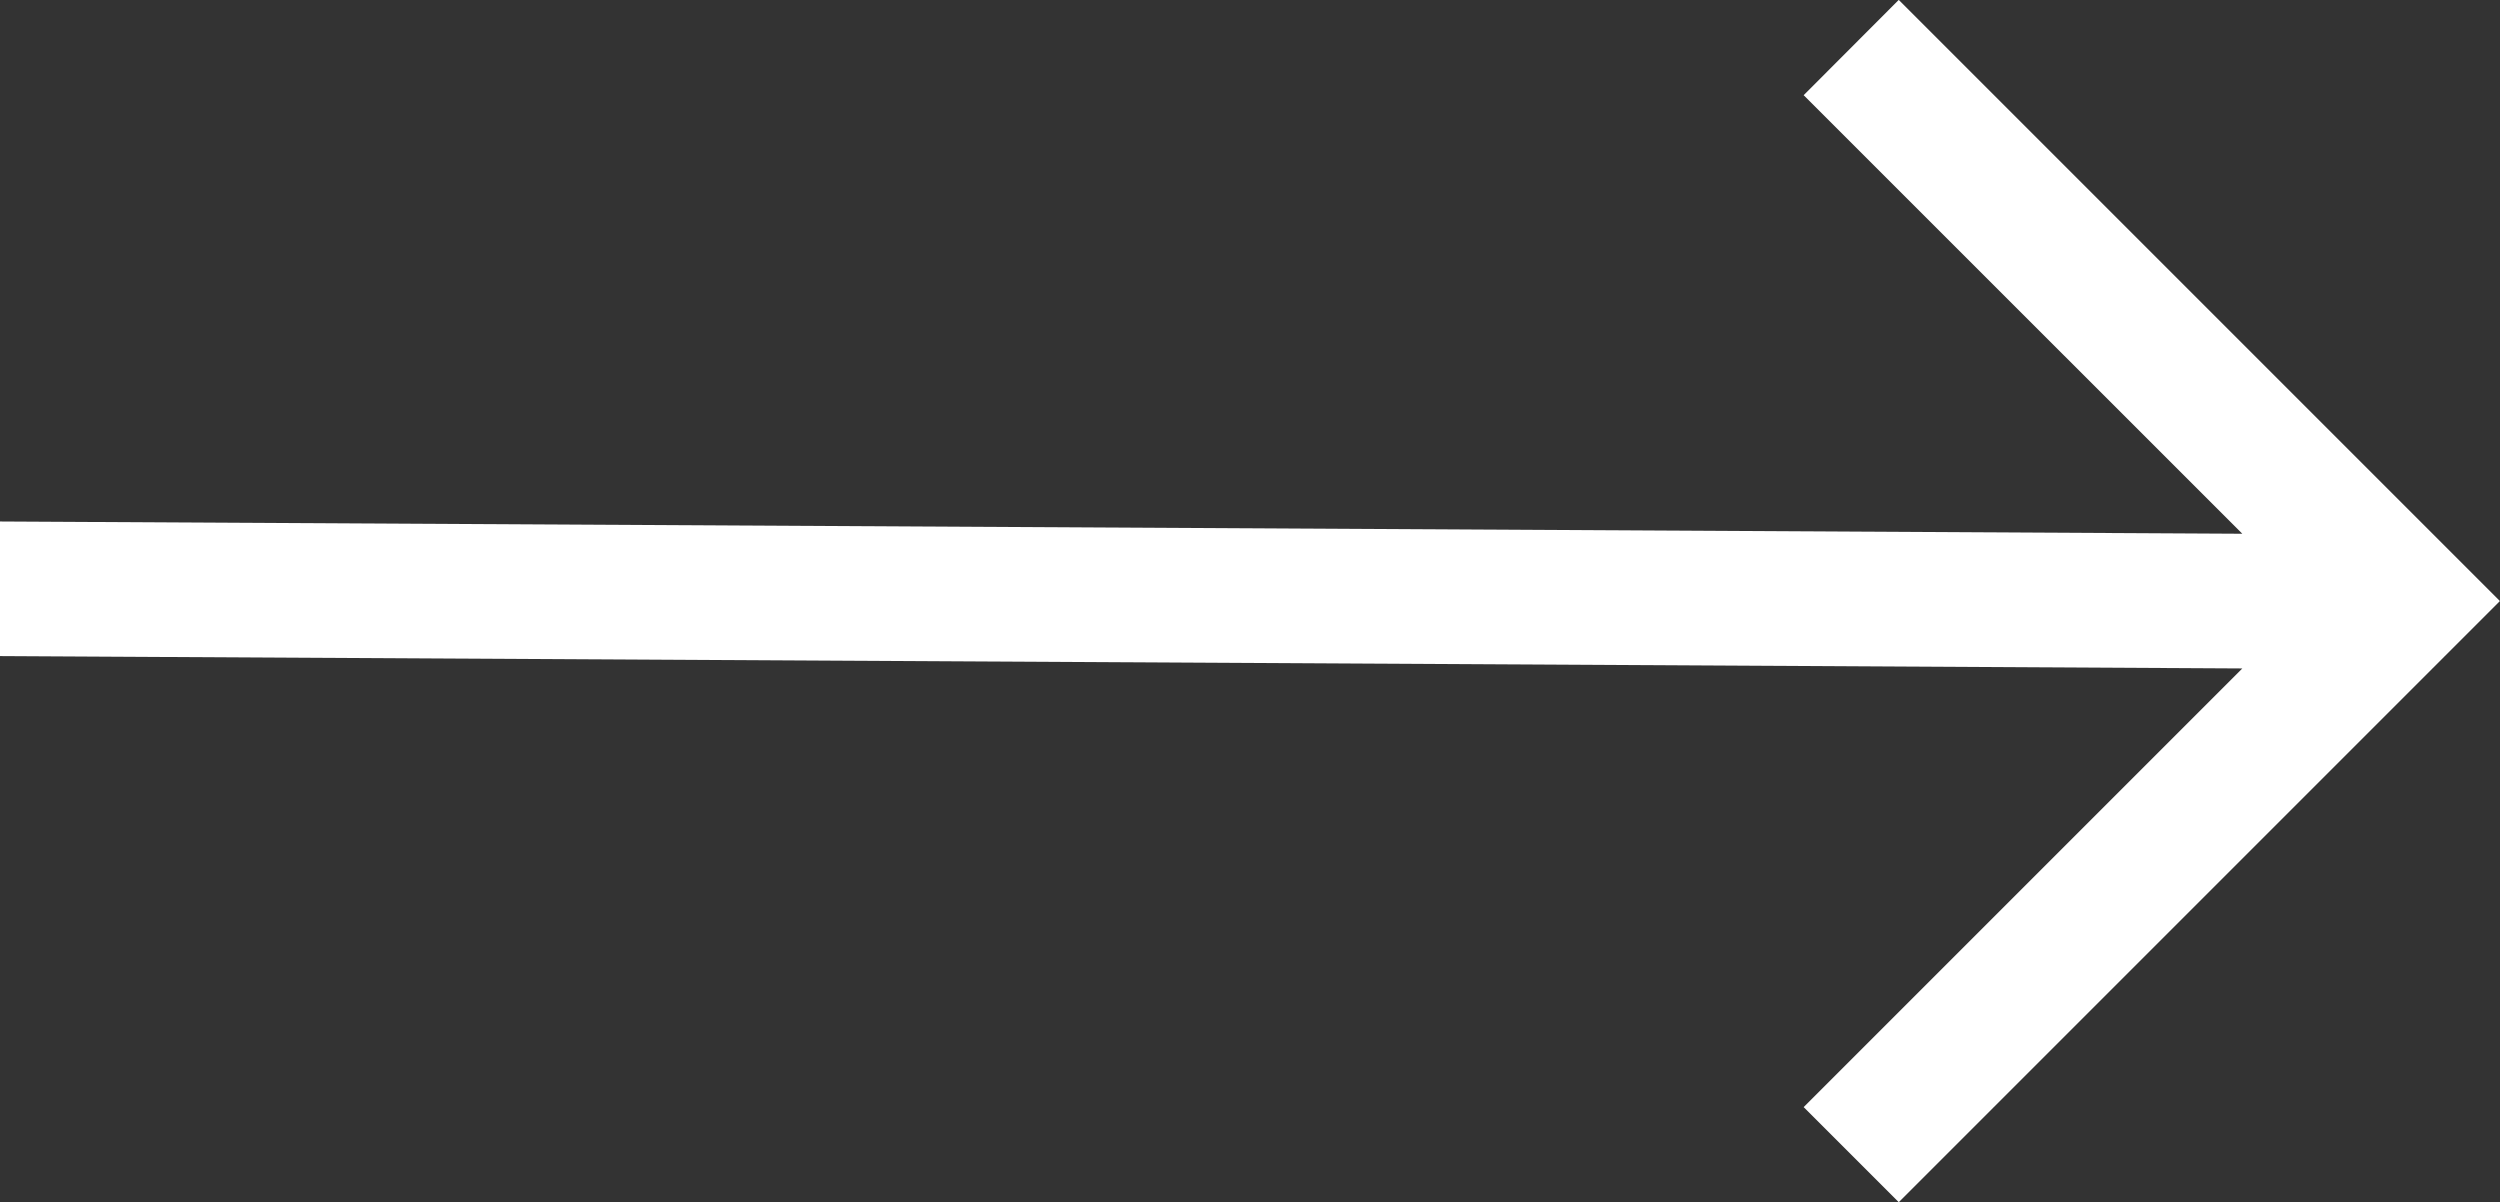
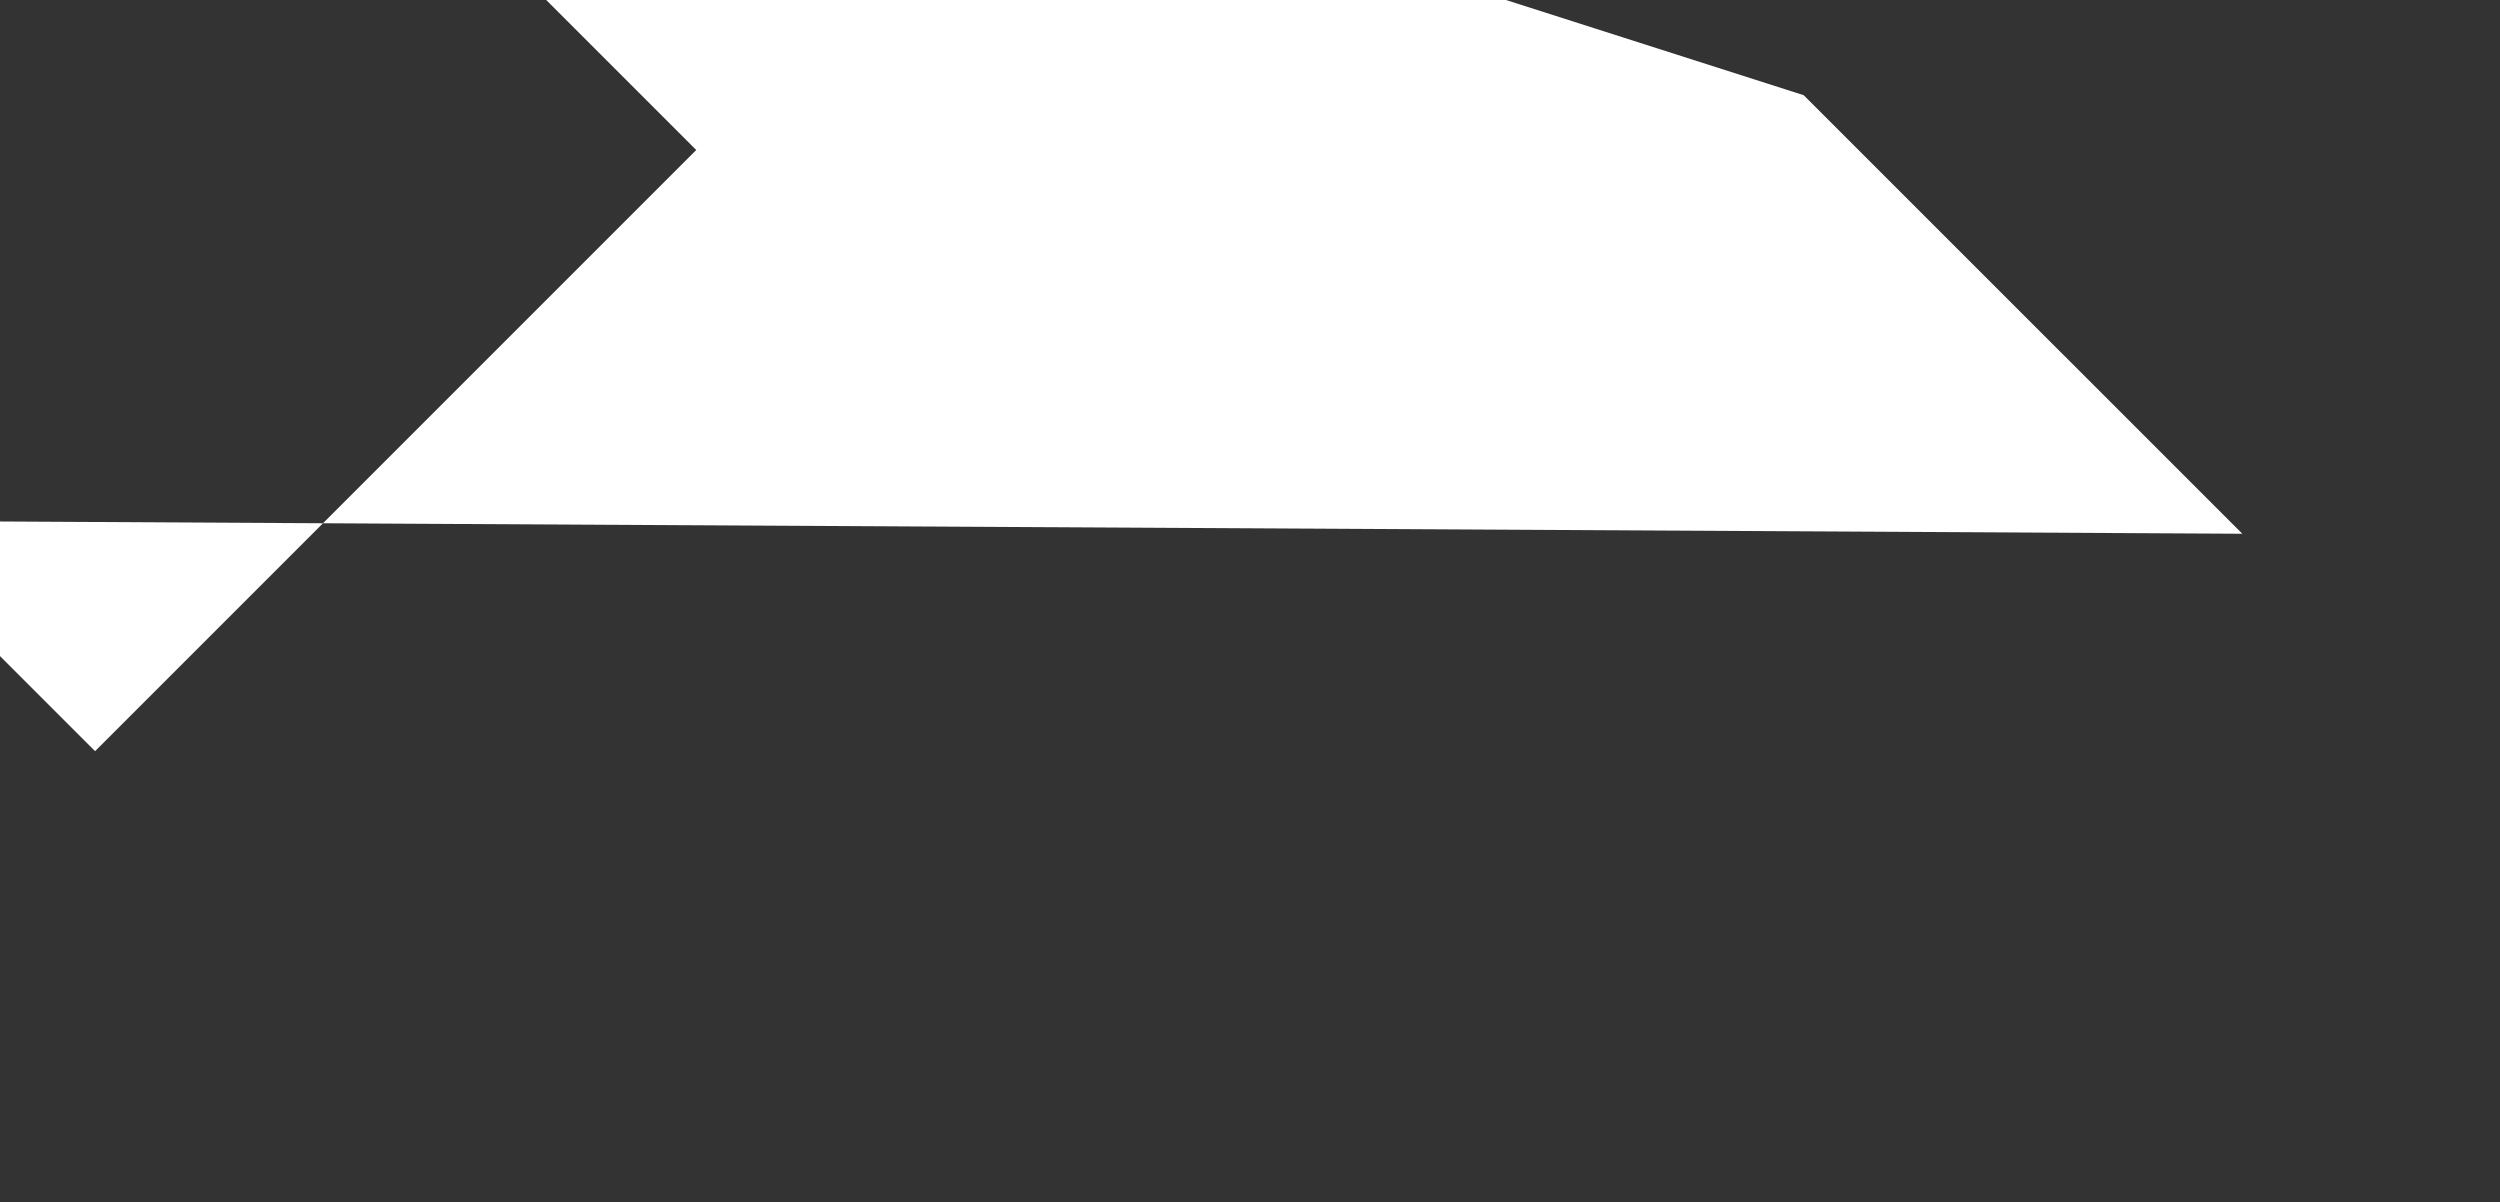
<svg xmlns="http://www.w3.org/2000/svg" width="23.663" height="11.379" viewBox="0 0 23.663 11.379">
  <rect x="0" y="0" width="23.663" height="11.379" fill="#333333" stroke="none" />
  <g id="矢印アイコン_下3" data-name="矢印アイコン　下3" transform="translate(0.108 11.379) rotate(-90)">
-     <path id="パス_113" data-name="パス 113" d="M10.478,16.964,6.327,21.116,6.443-.108H5.169L5.052,21.116.9,16.964l-.9.9,5.69,5.69,5.69-5.69Z" fill="#fff" />
+     <path id="パス_113" data-name="パス 113" d="M10.478,16.964,6.327,21.116,6.443-.108H5.169l-.9.9,5.69,5.69,5.69-5.69Z" fill="#fff" />
  </g>
</svg>